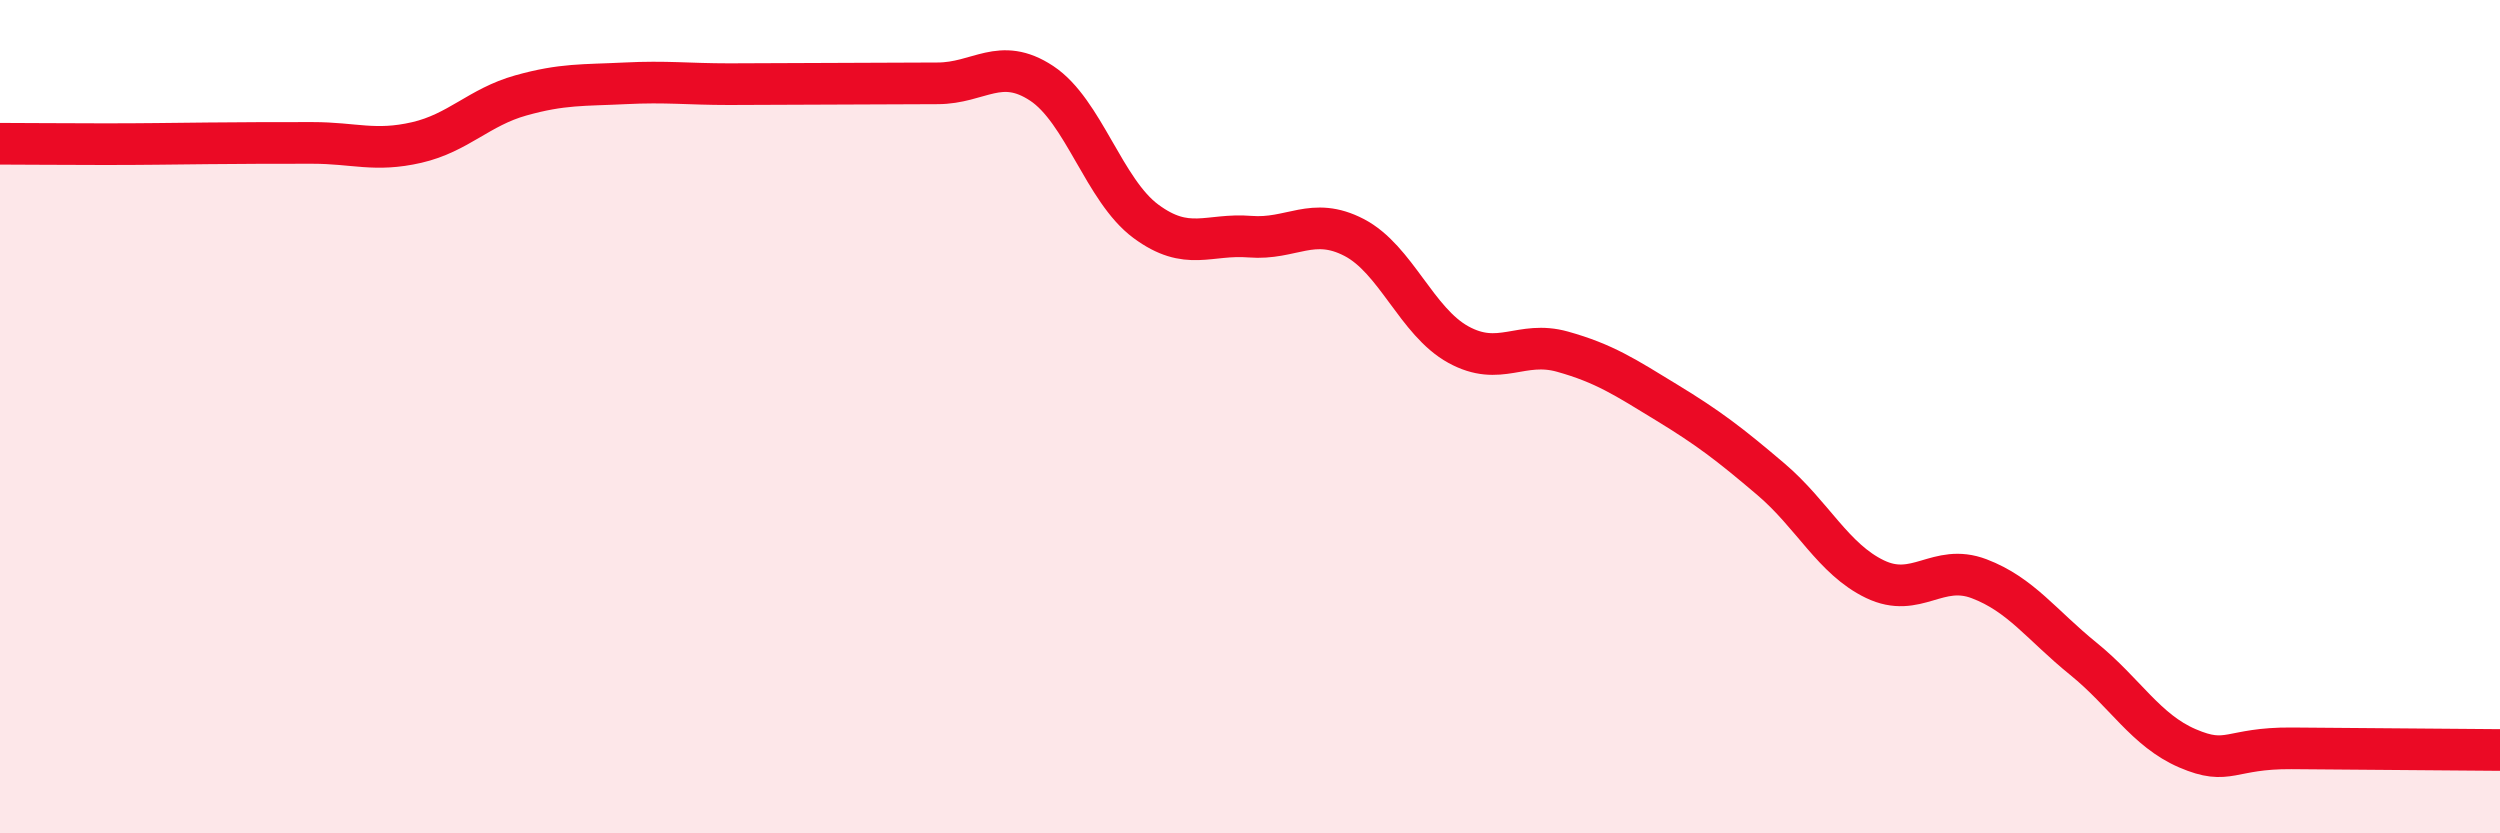
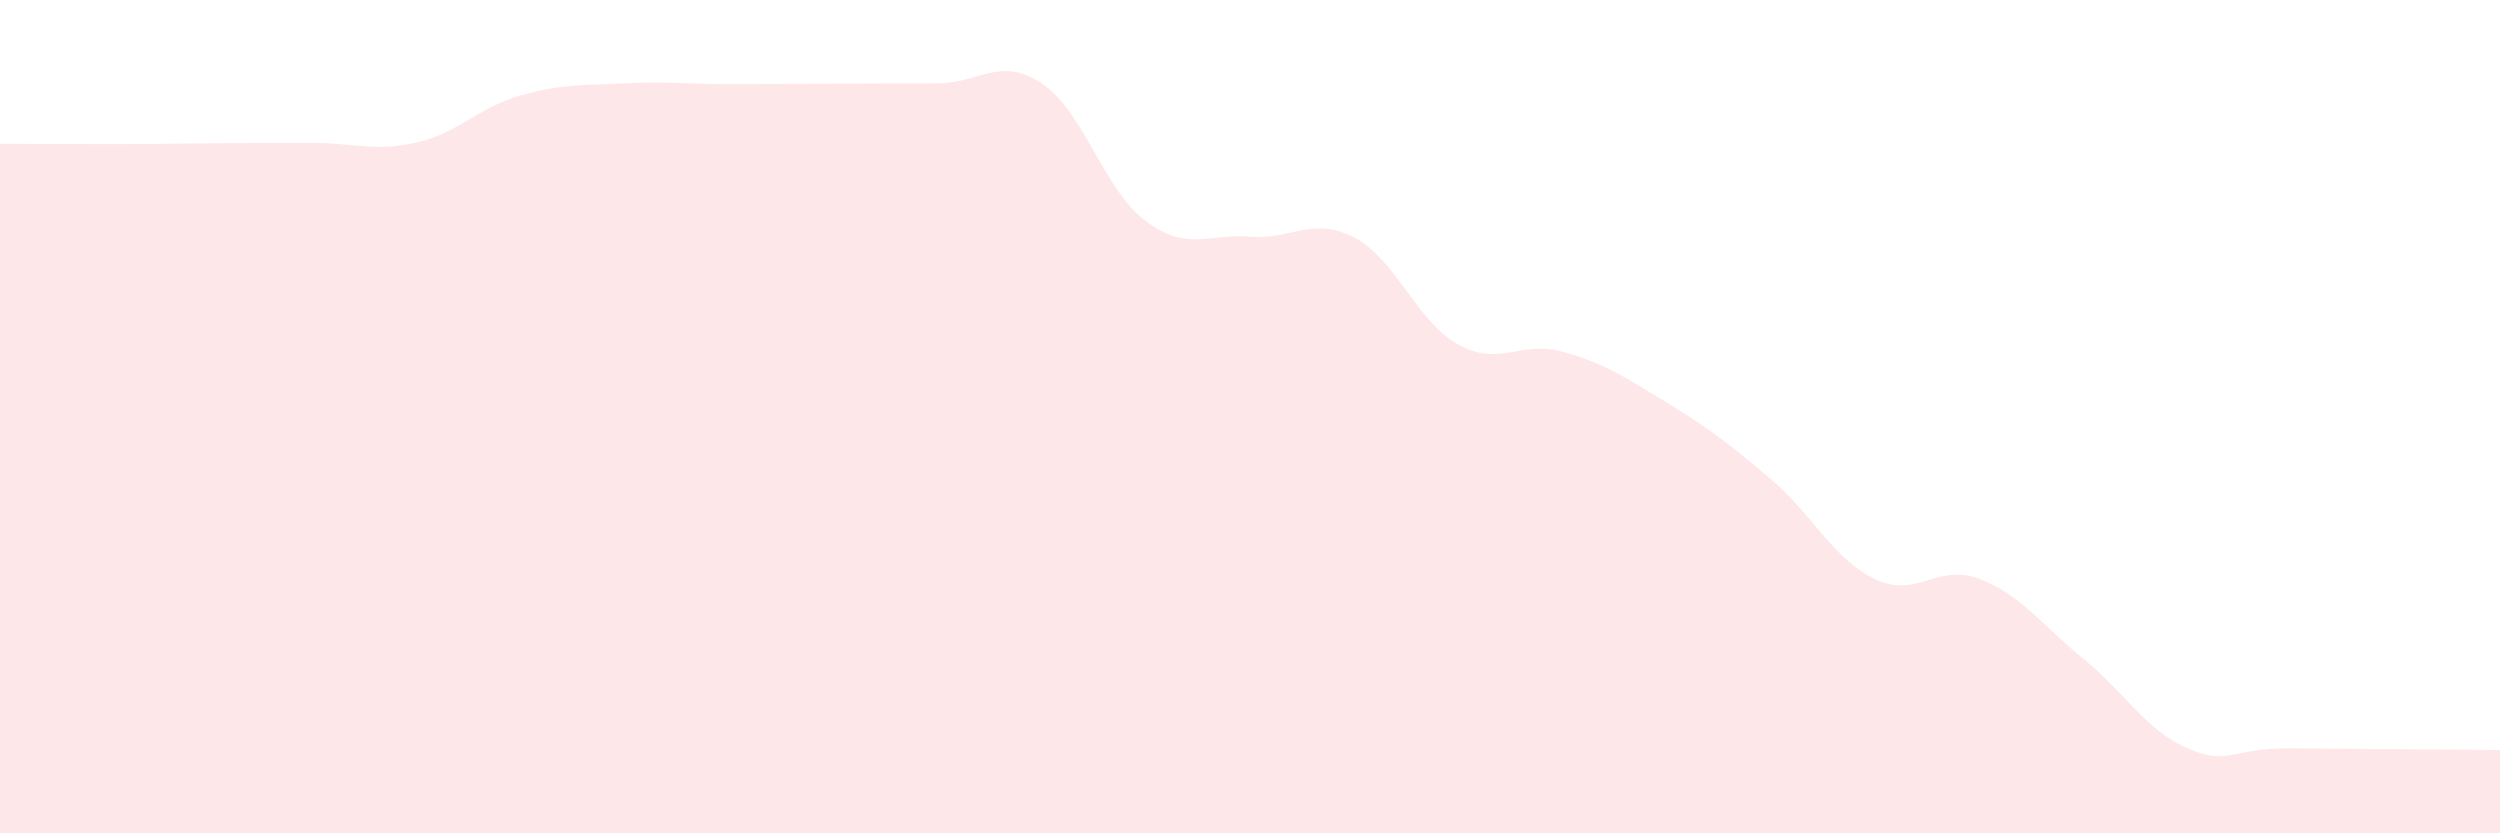
<svg xmlns="http://www.w3.org/2000/svg" width="60" height="20" viewBox="0 0 60 20">
  <path d="M 0,3.45 C 0.5,3.45 1.5,3.46 2.5,3.46 C 3.5,3.46 4,3.45 5,3.44 C 6,3.43 6.5,3.43 7.5,3.43 C 8.5,3.43 9,3.65 10,3.42 C 11,3.19 11.5,2.57 12.5,2.29 C 13.5,2.01 14,2.05 15,2 C 16,1.95 16.5,2.02 17.5,2.02 C 18.5,2.02 19,2.01 20,2.01 C 21,2.01 21.5,2 22.5,2 C 23.5,2 24,1.34 25,2 C 26,2.66 26.5,4.57 27.5,5.31 C 28.5,6.05 29,5.6 30,5.68 C 31,5.76 31.5,5.18 32.5,5.7 C 33.5,6.22 34,7.72 35,8.27 C 36,8.82 36.5,8.16 37.5,8.44 C 38.5,8.72 39,9.05 40,9.66 C 41,10.27 41.5,10.65 42.5,11.5 C 43.5,12.35 44,13.42 45,13.9 C 46,14.38 46.5,13.51 47.5,13.89 C 48.5,14.27 49,15 50,15.81 C 51,16.62 51.5,17.53 52.5,17.96 C 53.5,18.39 53.5,17.95 55,17.96 C 56.5,17.97 59,17.99 60,18L60 20L0 20Z" fill="#EB0A25" opacity="0.1" stroke-linecap="round" stroke-linejoin="round" />
-   <path d="M 0,3.45 C 0.5,3.45 1.5,3.46 2.5,3.46 C 3.5,3.46 4,3.45 5,3.44 C 6,3.43 6.5,3.43 7.5,3.43 C 8.5,3.43 9,3.65 10,3.42 C 11,3.19 11.5,2.57 12.5,2.29 C 13.5,2.01 14,2.05 15,2 C 16,1.95 16.5,2.02 17.5,2.02 C 18.5,2.02 19,2.01 20,2.01 C 21,2.01 21.5,2 22.5,2 C 23.5,2 24,1.34 25,2 C 26,2.66 26.5,4.57 27.5,5.31 C 28.5,6.05 29,5.6 30,5.68 C 31,5.76 31.5,5.18 32.5,5.7 C 33.5,6.22 34,7.72 35,8.27 C 36,8.82 36.5,8.16 37.5,8.44 C 38.5,8.72 39,9.05 40,9.66 C 41,10.27 41.5,10.65 42.5,11.5 C 43.5,12.35 44,13.42 45,13.9 C 46,14.38 46.5,13.51 47.5,13.89 C 48.5,14.27 49,15 50,15.81 C 51,16.62 51.5,17.53 52.5,17.96 C 53.5,18.39 53.5,17.95 55,17.96 C 56.5,17.97 59,17.99 60,18" stroke="#EB0A25" stroke-width="1" fill="none" stroke-linecap="round" stroke-linejoin="round" />
</svg>